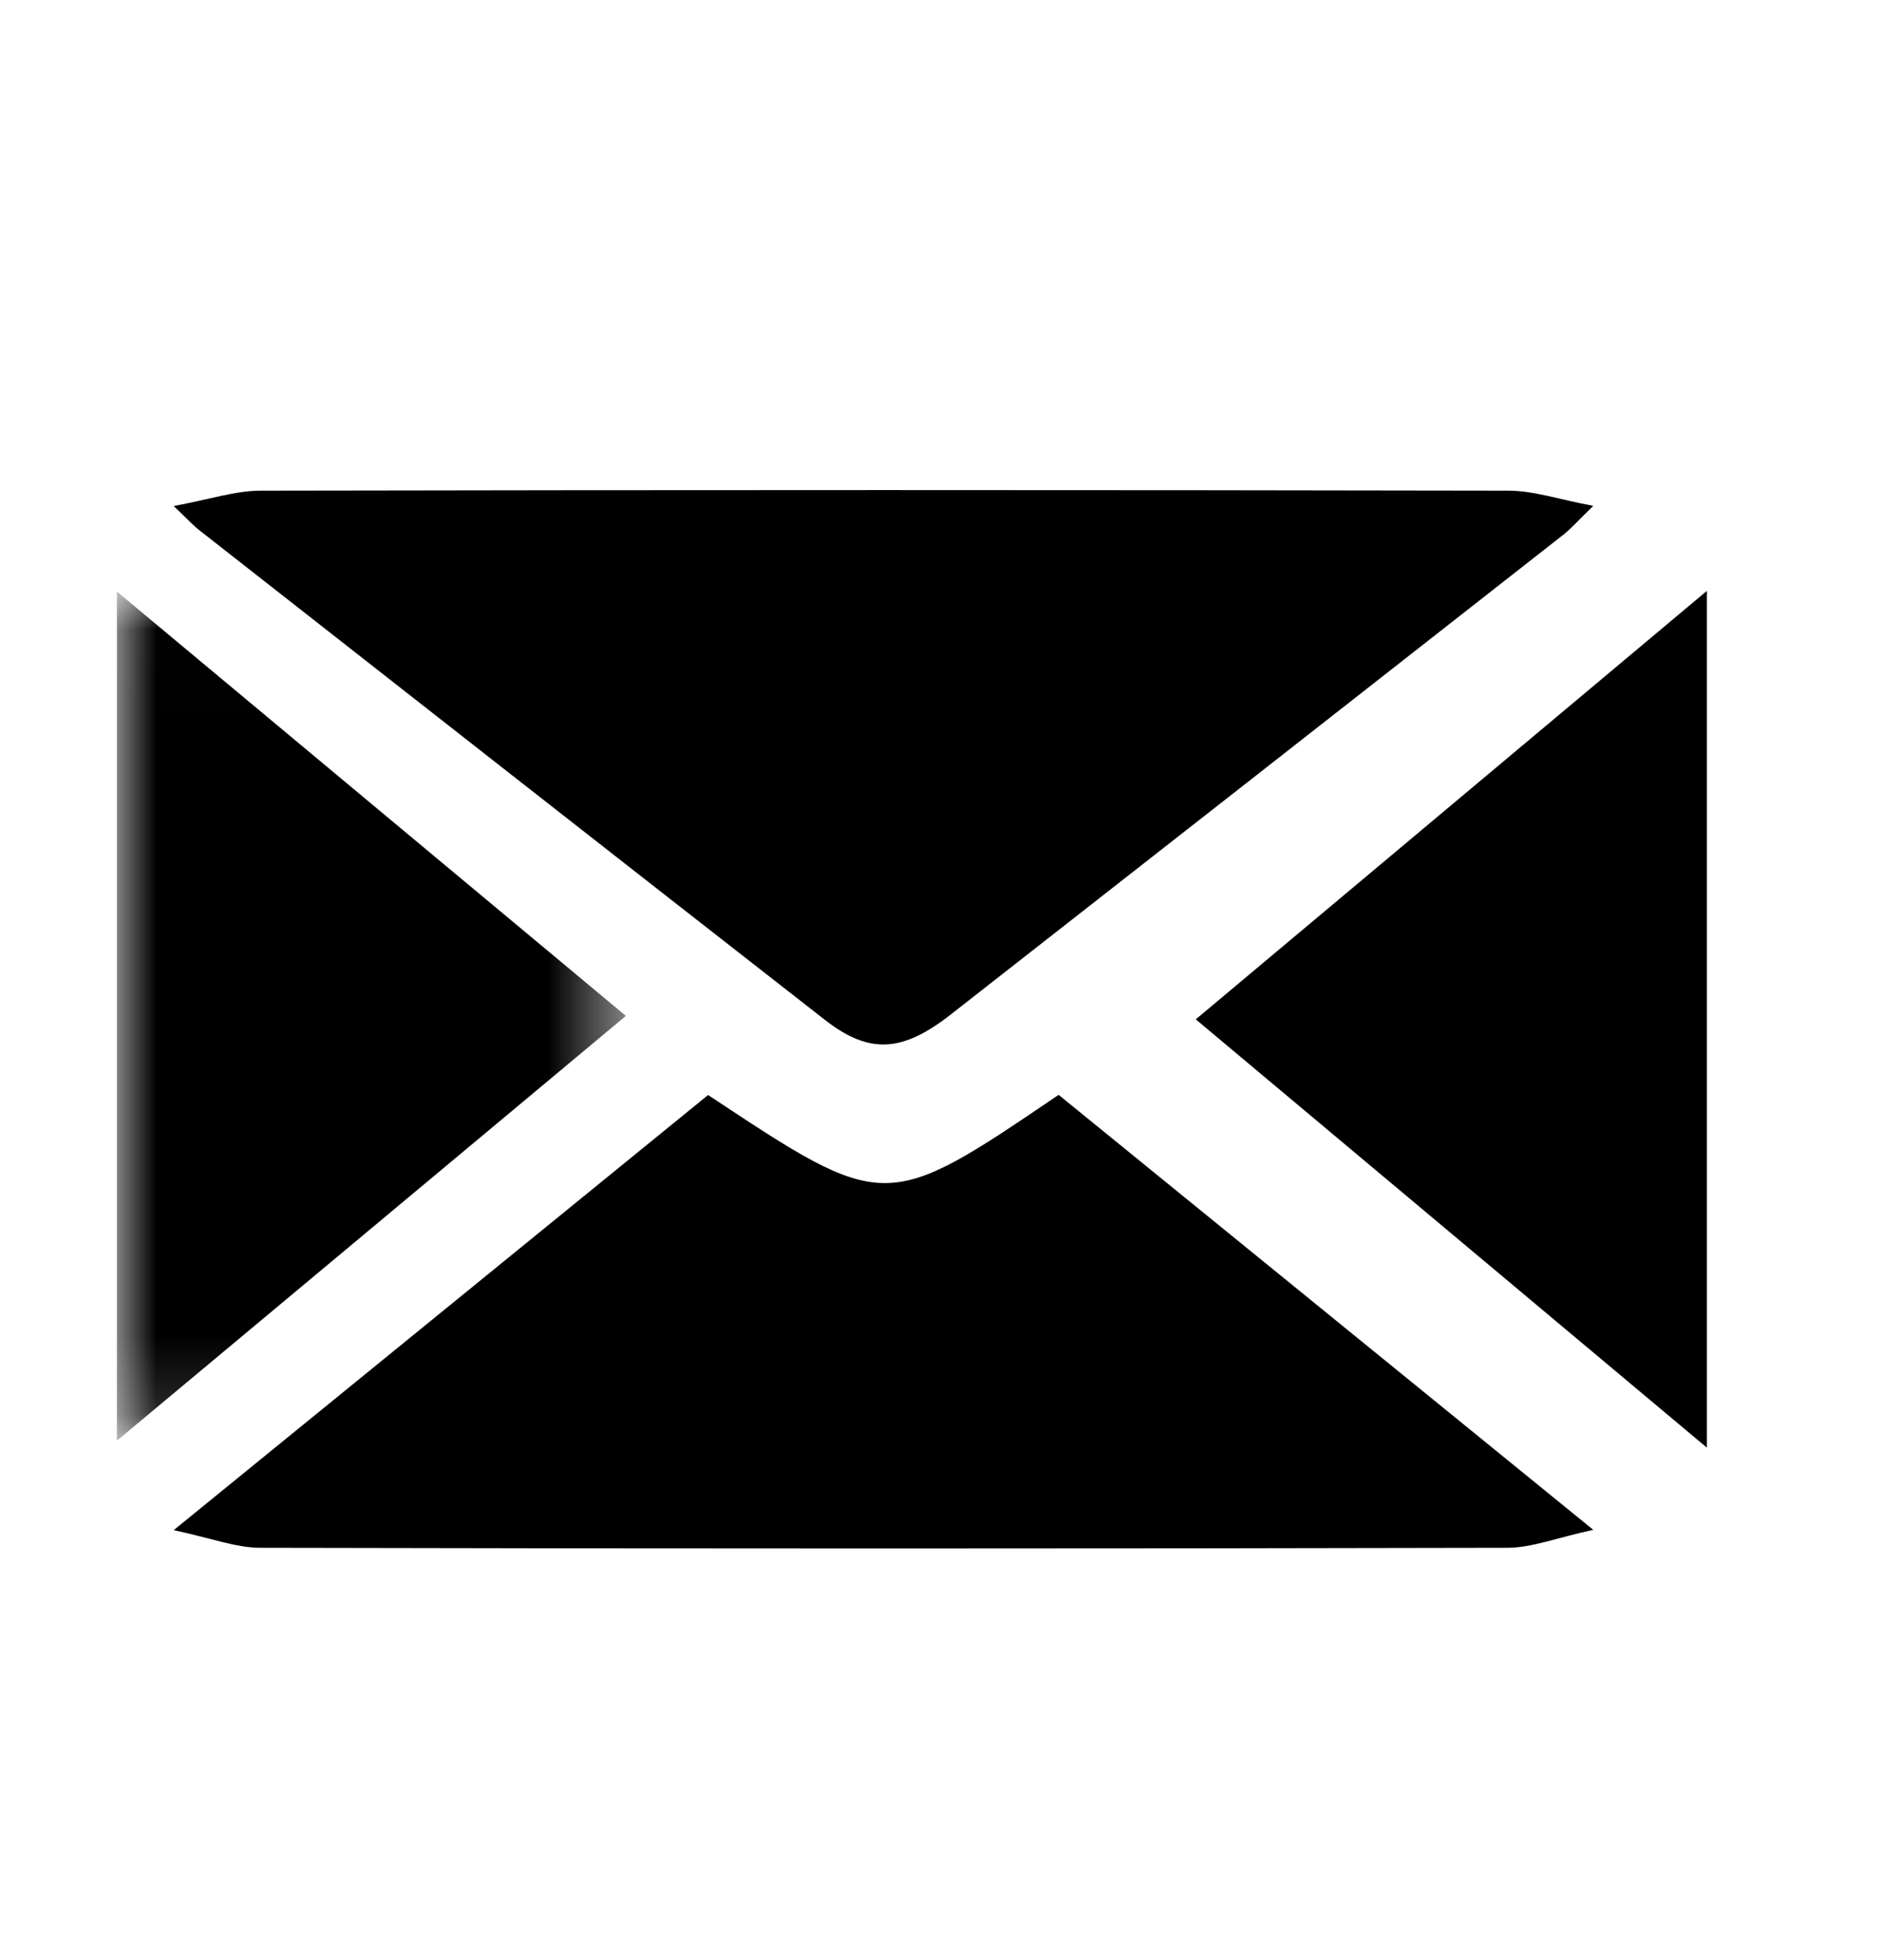
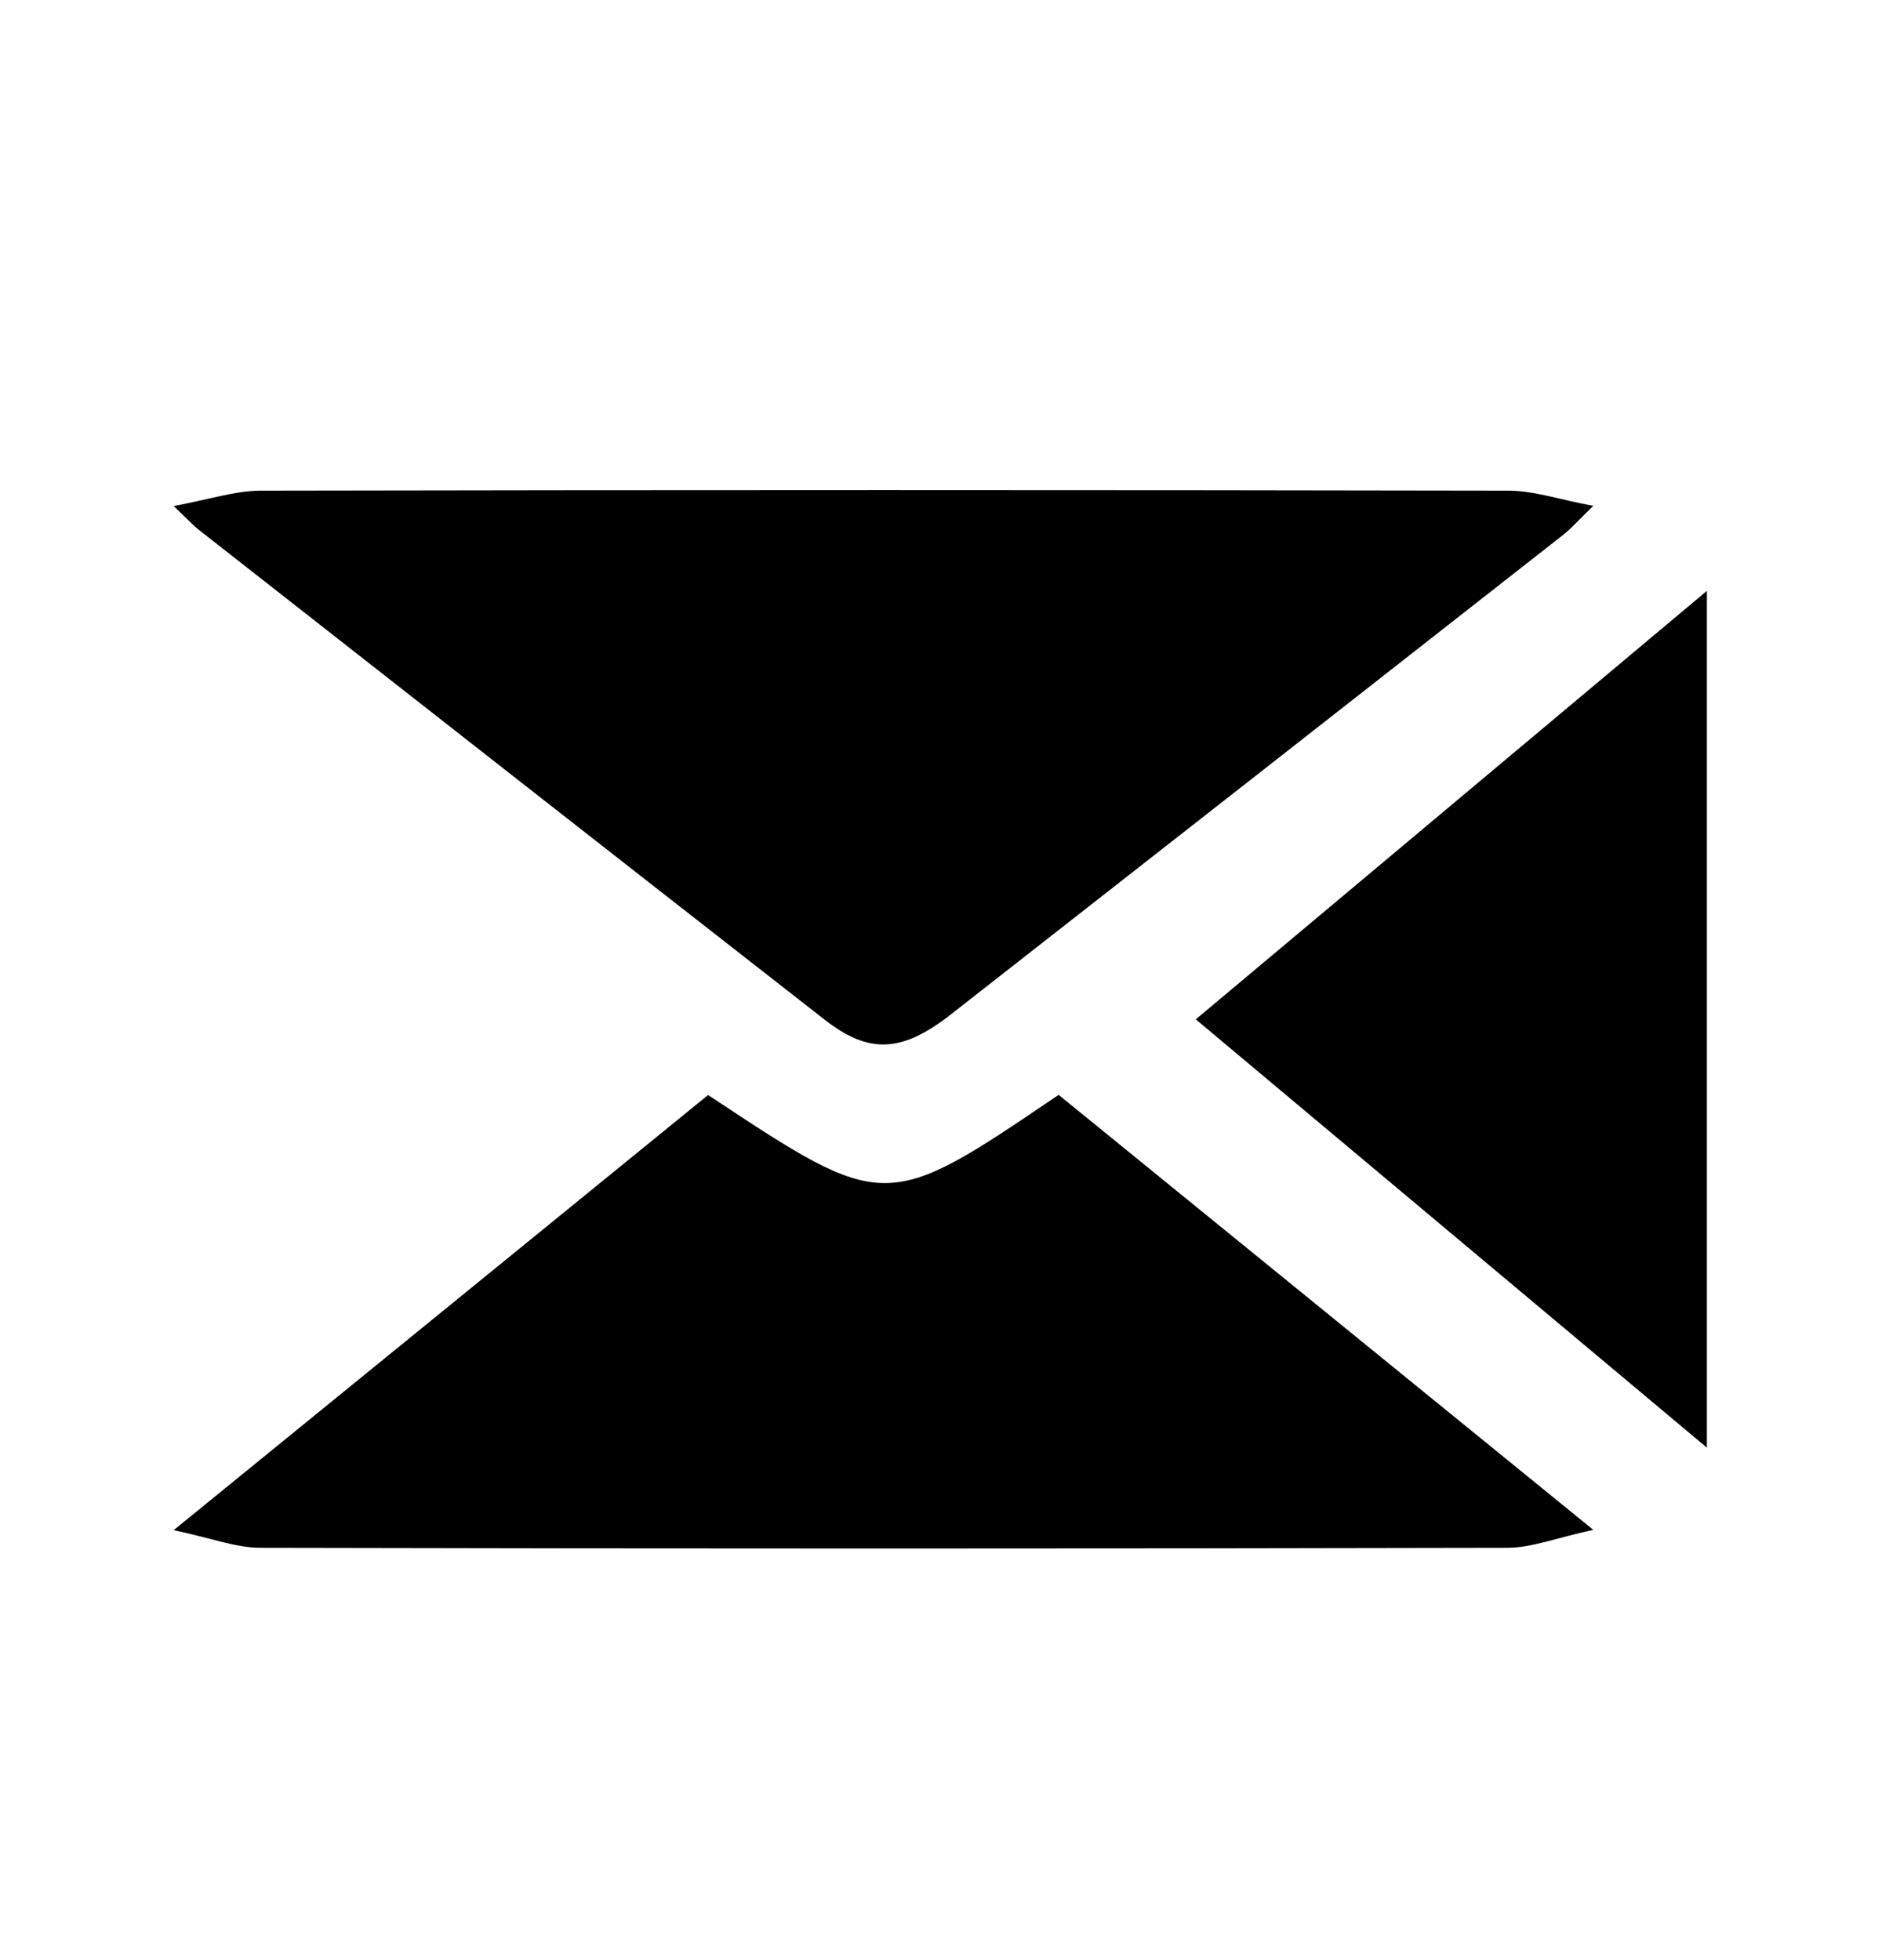
<svg xmlns="http://www.w3.org/2000/svg" xmlns:xlink="http://www.w3.org/1999/xlink" width="24" height="25" viewBox="0 0 24 25">
  <defs>
    <path id="xgetpl2qwa" d="M0 0.01L6.489 0.01 6.489 10.839 0 10.839z" />
  </defs>
  <g fill="none" fill-rule="evenodd">
    <g>
      <g>
        <g>
          <g>
            <g>
              <g>
                <path fill="#000" d="M.976.204C1.431.12 1.756.01 2.081.008c5.305-.01 10.61-.01 15.915 0 .324 0 .648.113 1.083.194-.19.184-.278.286-.384.37-2.603 2.04-5.207 4.082-7.813 6.12-.62.484-1.039.505-1.604.064C6.613 4.676 3.953 2.59 1.292.504 1.224.451 1.167.386.976.204M7.791 7.716c2.26 1.498 2.26 1.498 4.47-.002l6.818 5.548c-.469.102-.782.228-1.096.229-5.3.012-10.6.012-15.899 0-.316 0-.631-.124-1.108-.225l6.815-5.55" transform="translate(-453, -2299) translate(0, 2100) translate(0, 64.75) translate(249, 0) translate(204, 134.5) translate(1.239, 6)" />
                <g transform="translate(-453, -2299) translate(0, 2100) translate(0, 64.75) translate(249, 0) translate(204, 134.5) translate(1.239, 6) translate(0.252, 1.286)">
                  <mask id="2y9k1h0bub" fill="#fff">
                    <use xlink:href="#xgetpl2qwa" />
                  </mask>
-                   <path fill="#000" d="M0 10.839V.009c2.218 1.85 4.32 3.604 6.49 5.412L0 10.839" mask="url(#2y9k1h0bub)" />
                </g>
                <path fill="#000" d="M20.528 12.214L14.01 6.751l6.518-5.465v10.928z" transform="translate(-453, -2299) translate(0, 2100) translate(0, 64.75) translate(249, 0) translate(204, 134.5) translate(1.239, 6)" />
              </g>
            </g>
          </g>
        </g>
      </g>
    </g>
  </g>
</svg>